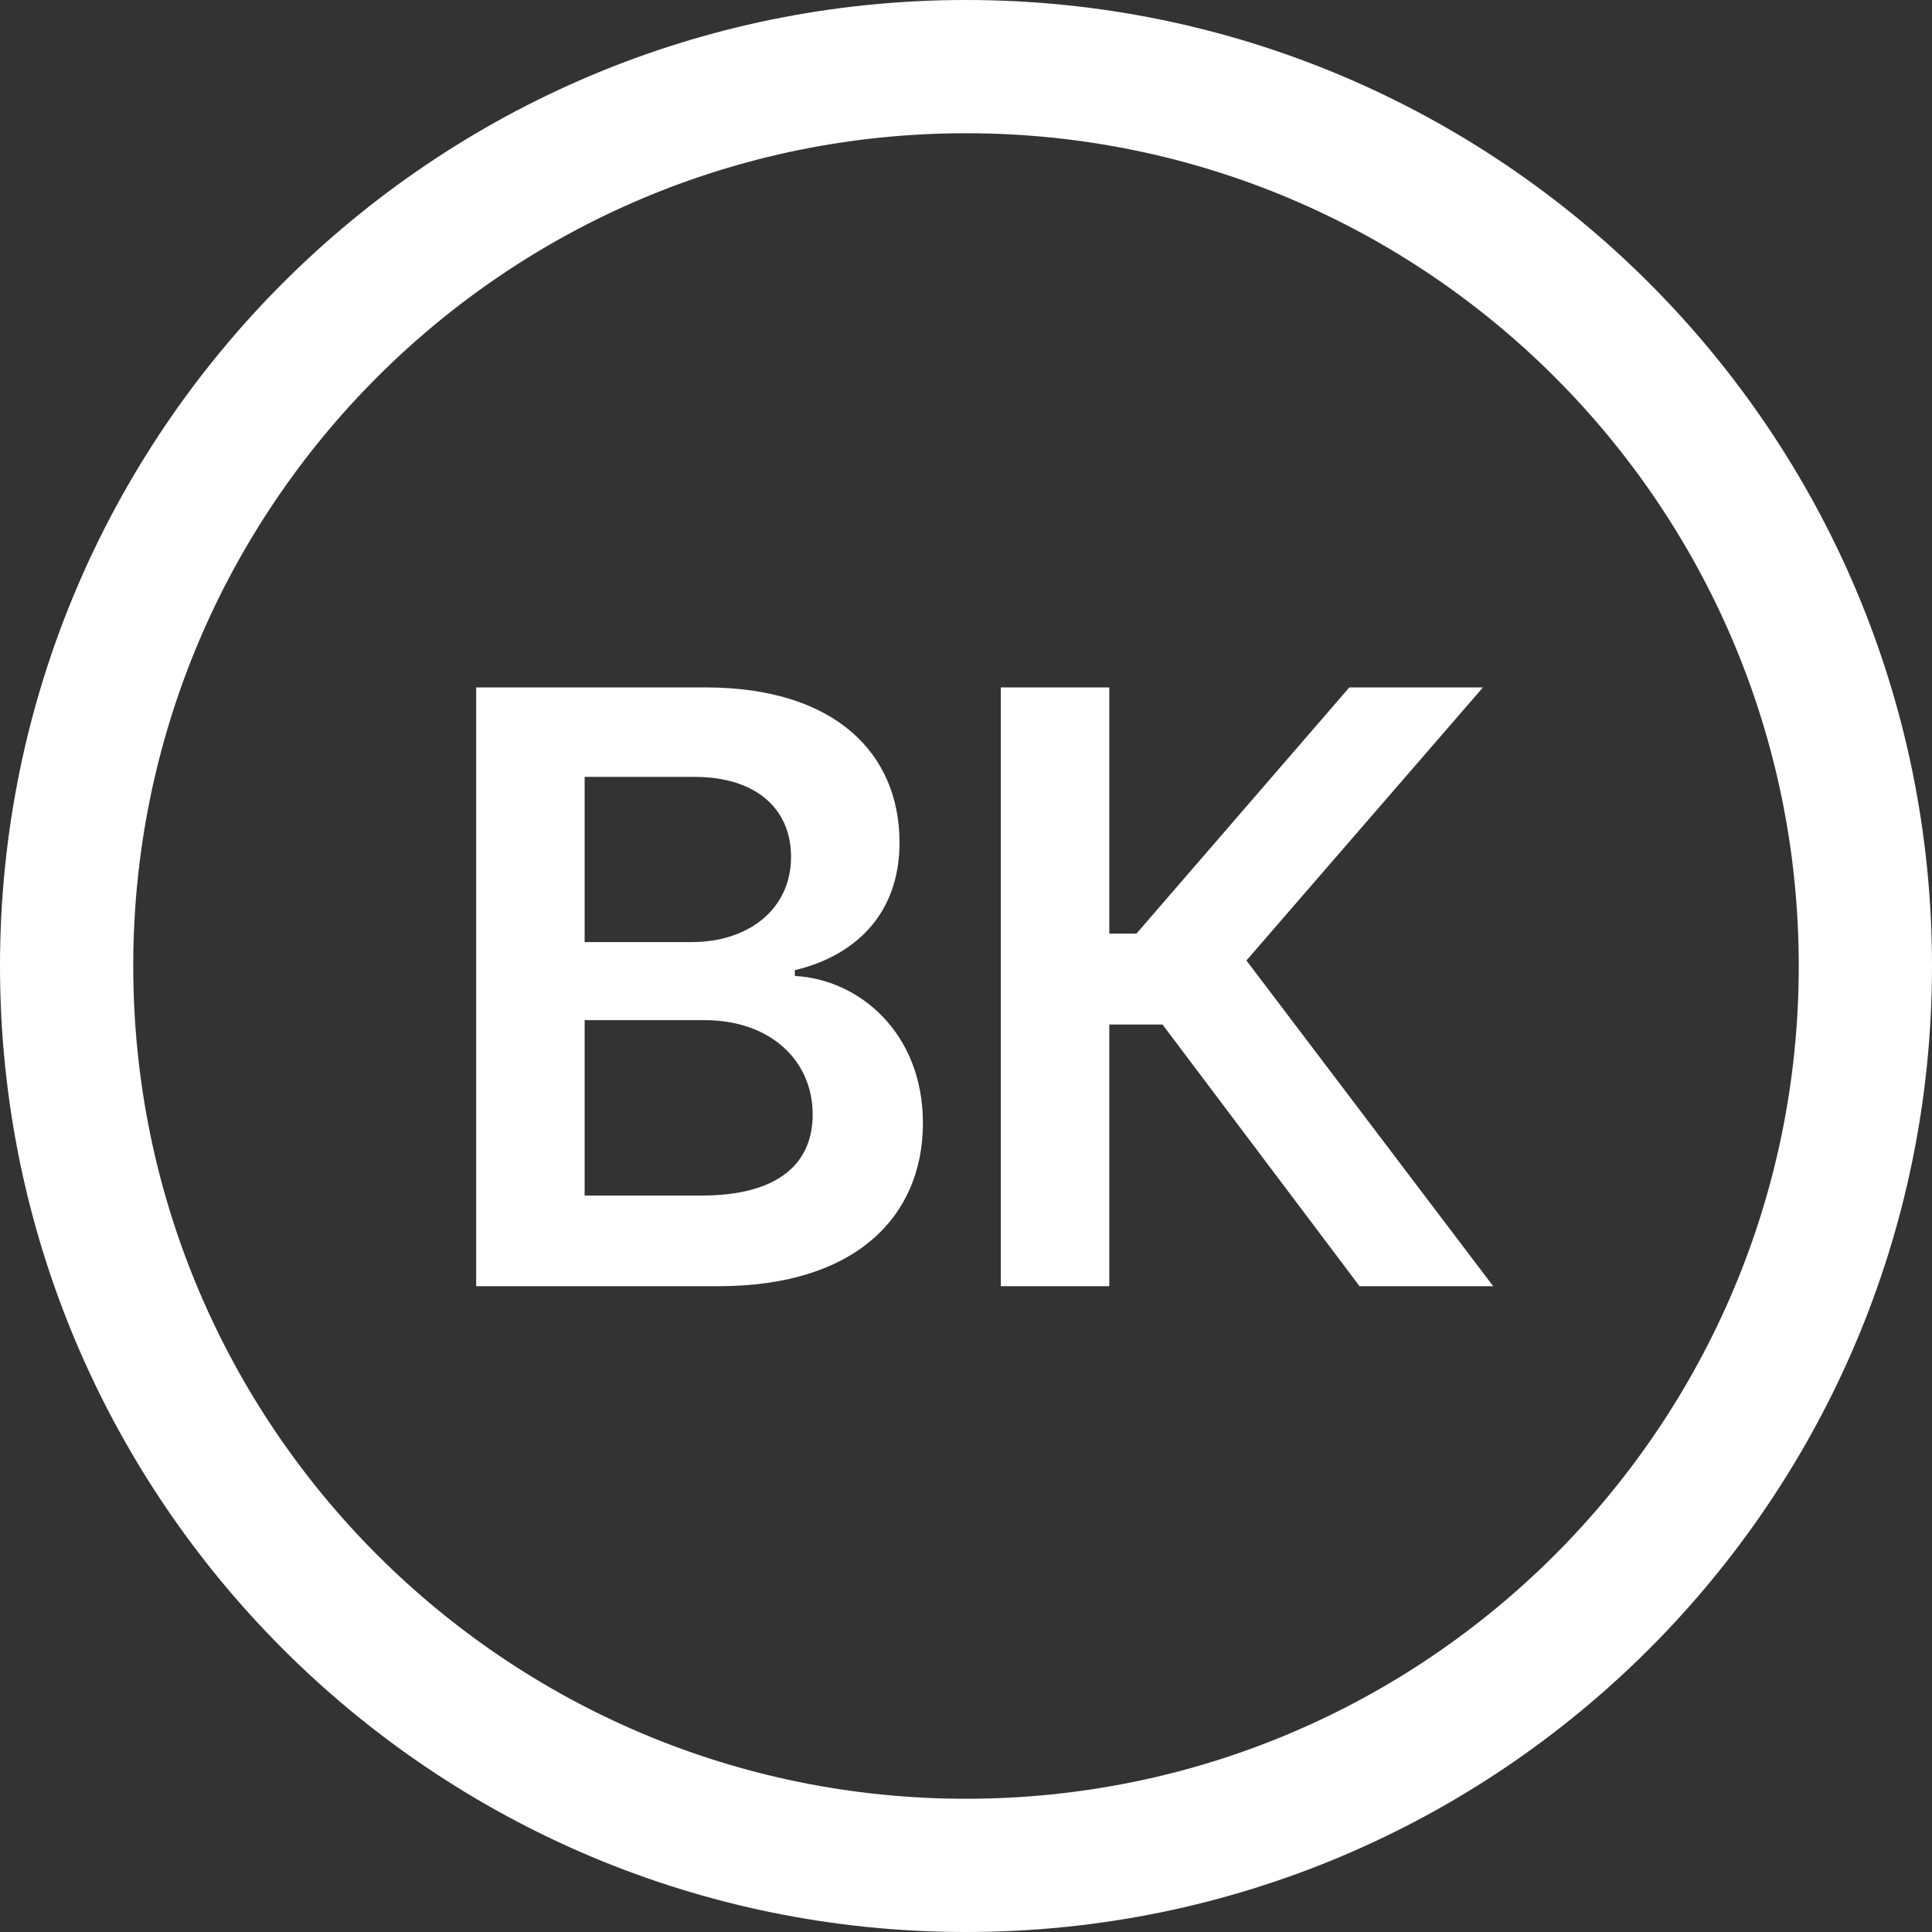
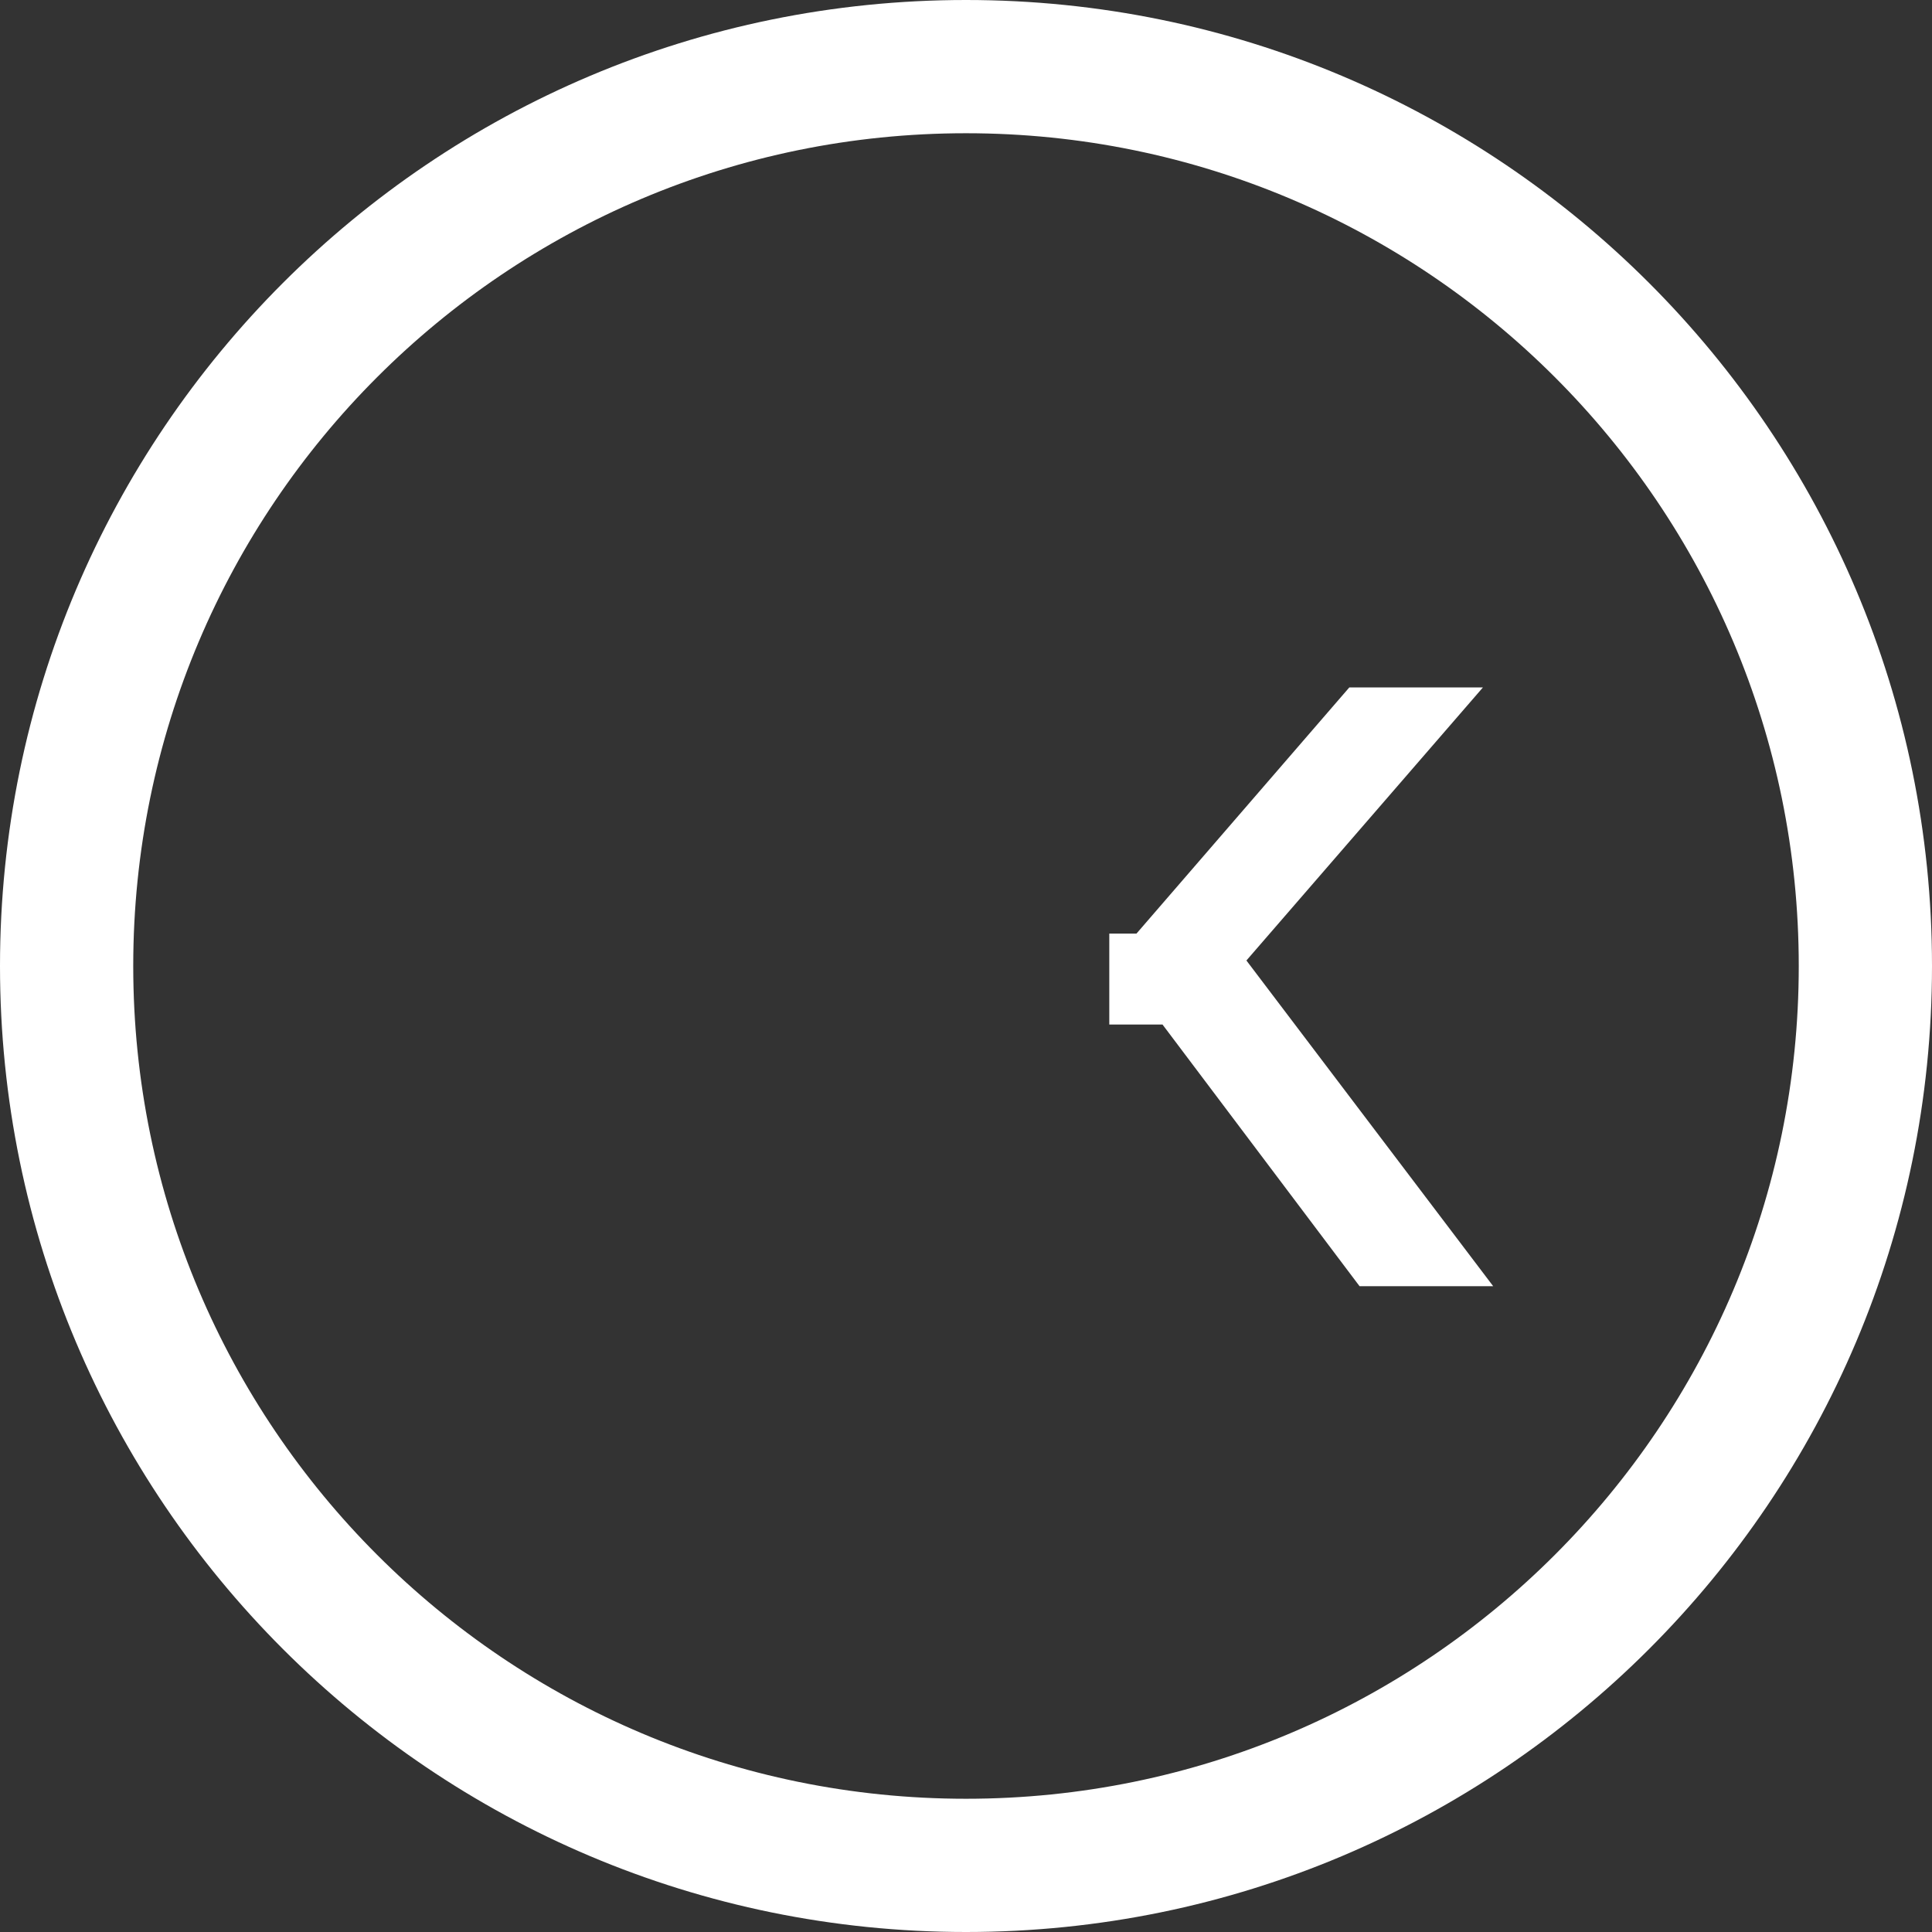
<svg xmlns="http://www.w3.org/2000/svg" width="169" height="169" viewBox="0 0 169 169" fill="none">
  <rect x="0" y="0" width="169" height="169" fill="#333333" stroke="none" />
-   <path d="M41.652 112.509H62.854C74.849 112.509 80.731 106.397 80.731 98.238C80.731 90.31 75.105 85.655 69.529 85.374V84.862C74.644 83.66 78.685 80.08 78.685 73.711C78.685 65.911 73.058 60.131 61.703 60.131H41.652V112.509ZM51.14 104.581V89.236H61.601C67.457 89.236 71.089 92.816 71.089 97.497C71.089 101.665 68.225 104.581 61.345 104.581H51.14ZM51.14 82.407V67.957H60.731C66.306 67.957 69.197 70.898 69.197 74.939C69.197 79.543 65.463 82.407 60.526 82.407H51.14Z" fill="white" />
-   <path d="M118.926 112.509H130.615L109.029 84.018L129.719 60.131H118.031L99.412 81.665H97.034V60.131H87.545V112.509H97.034V89.619H101.689L118.926 112.509Z" fill="white" />
+   <path d="M118.926 112.509H130.615L109.029 84.018L129.719 60.131H118.031L99.412 81.665H97.034V60.131H87.545H97.034V89.619H101.689L118.926 112.509Z" fill="white" />
  <path fill-rule="evenodd" clip-rule="evenodd" d="M84.5 11.655C44.269 11.655 11.655 44.269 11.655 84.5C11.655 124.731 44.269 157.345 84.5 157.345C124.731 157.345 157.345 124.731 157.345 84.5C157.345 44.269 124.731 11.655 84.5 11.655ZM0 84.5C0 37.832 37.832 0 84.5 0C131.168 0 169 37.832 169 84.5C169 131.168 131.168 169 84.5 169C37.832 169 0 131.168 0 84.5Z" fill="white" />
</svg>